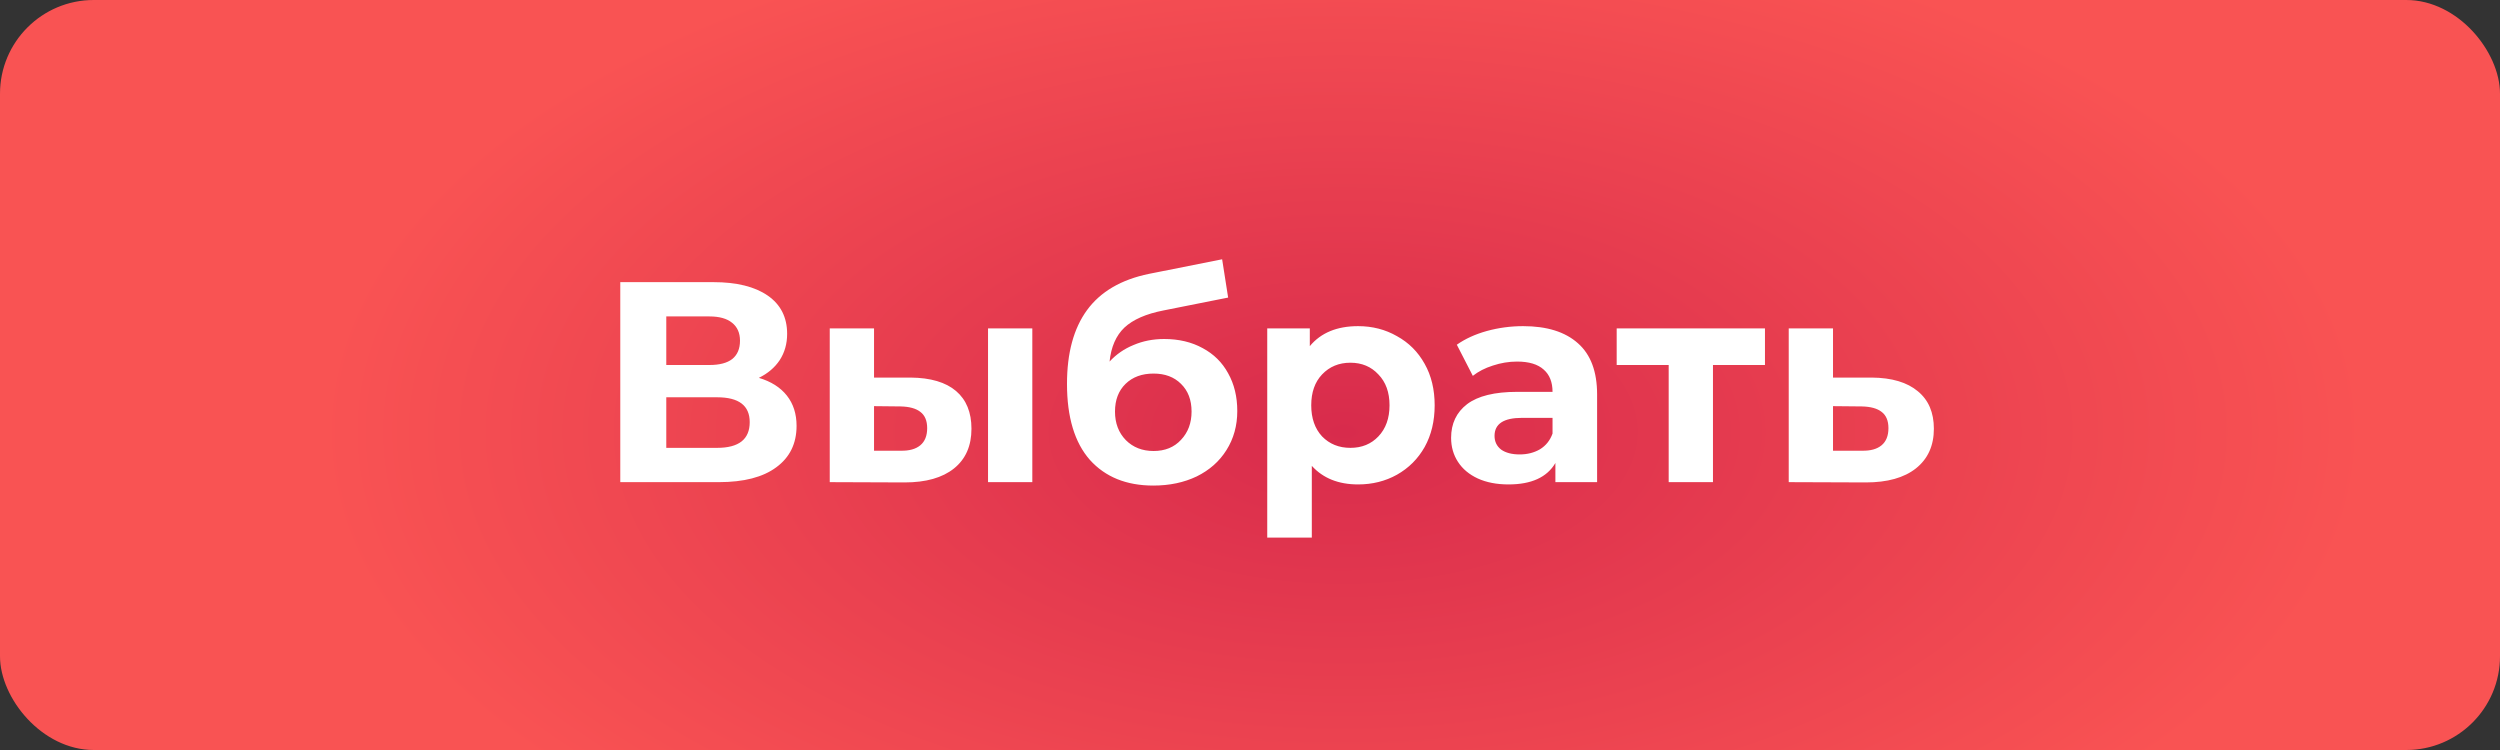
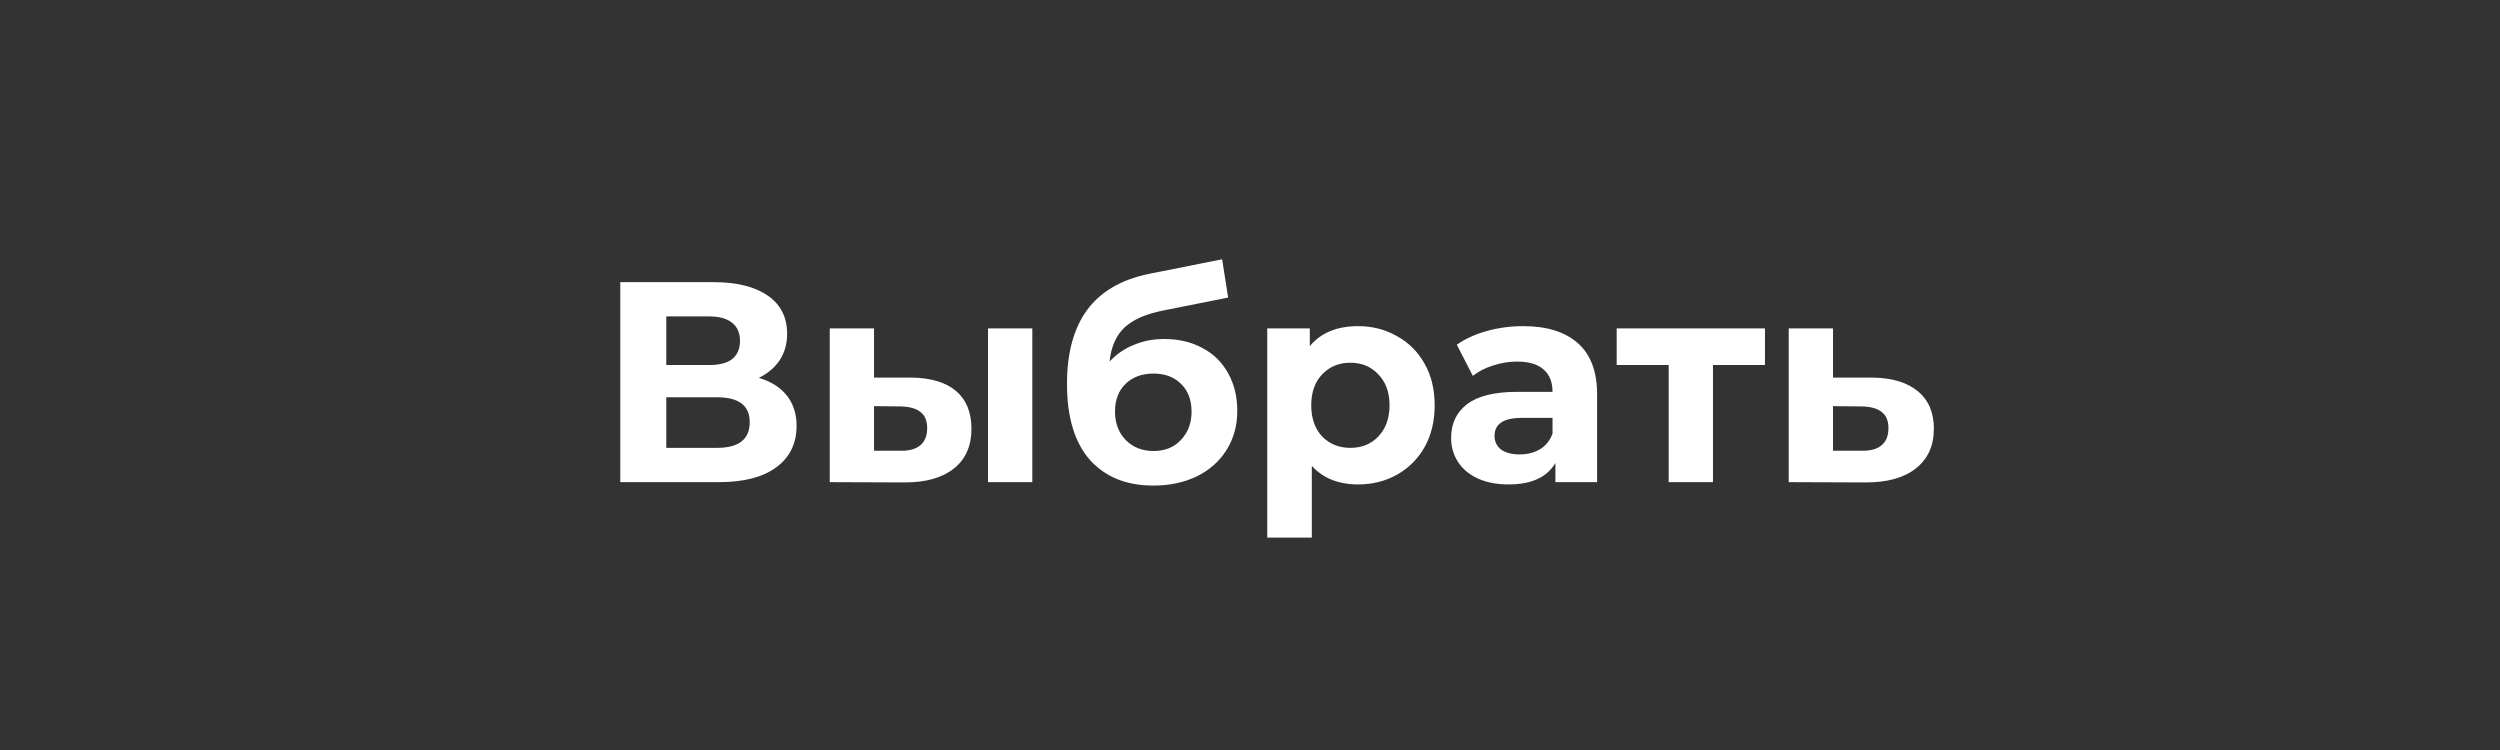
<svg xmlns="http://www.w3.org/2000/svg" width="560" height="168" viewBox="0 0 560 168" fill="none">
  <rect x="0" y="0" width="560" height="168" fill="#333333" stroke="none" />
-   <rect width="560" height="168" rx="21" fill="url(#paint0_radial_440_5994)" />
  <path d="M169.983 84.64C172.714 85.451 174.804 86.773 176.255 88.608C177.706 90.443 178.431 92.704 178.431 95.392C178.431 99.36 176.916 102.453 173.887 104.672C170.9 106.891 166.612 108 161.023 108H138.943V63.2H159.807C165.012 63.2 169.066 64.203 171.967 66.208C174.868 68.213 176.319 71.072 176.319 74.784C176.319 77.003 175.764 78.965 174.655 80.672C173.546 82.336 171.988 83.659 169.983 84.64ZM149.247 81.76H158.911C161.172 81.76 162.879 81.312 164.031 80.416C165.183 79.477 165.759 78.112 165.759 76.32C165.759 74.571 165.162 73.227 163.967 72.288C162.815 71.349 161.13 70.88 158.911 70.88H149.247V81.76ZM160.639 100.32C165.503 100.32 167.935 98.4 167.935 94.56C167.935 90.848 165.503 88.992 160.639 88.992H149.247V100.32H160.639ZM203.975 84.576C208.455 84.619 211.847 85.621 214.151 87.584C216.455 89.547 217.607 92.363 217.607 96.032C217.607 99.872 216.305 102.837 213.703 104.928C211.1 107.019 207.409 108.064 202.631 108.064L185.863 108V73.568H195.783V84.576H203.975ZM221.319 73.568H231.239V108H221.319V73.568ZM201.735 100.96C203.655 101.003 205.127 100.597 206.151 99.744C207.175 98.891 207.687 97.611 207.687 95.904C207.687 94.24 207.175 93.024 206.151 92.256C205.169 91.488 203.697 91.083 201.735 91.04L195.783 90.976V100.96H201.735ZM260.767 75.936C264.052 75.936 266.932 76.619 269.407 77.984C271.881 79.307 273.78 81.184 275.103 83.616C276.468 86.048 277.151 88.864 277.151 92.064C277.151 95.349 276.34 98.272 274.719 100.832C273.14 103.349 270.921 105.312 268.062 106.72C265.204 108.085 261.961 108.768 258.335 108.768C252.319 108.768 247.583 106.848 244.127 103.008C240.713 99.125 239.007 93.451 239.007 85.984C239.007 79.072 240.5 73.568 243.487 69.472C246.516 65.333 251.145 62.624 257.375 61.344L273.759 58.08L275.103 66.656L260.639 69.536C256.713 70.304 253.791 71.584 251.871 73.376C249.993 75.168 248.884 77.707 248.543 80.992C250.036 79.371 251.828 78.133 253.919 77.28C256.009 76.384 258.292 75.936 260.767 75.936ZM258.399 101.024C260.959 101.024 263.007 100.192 264.543 98.528C266.121 96.864 266.911 94.752 266.911 92.192C266.911 89.589 266.121 87.52 264.543 85.984C263.007 84.448 260.959 83.68 258.399 83.68C255.796 83.68 253.705 84.448 252.127 85.984C250.548 87.52 249.759 89.589 249.759 92.192C249.759 94.795 250.569 96.928 252.191 98.592C253.812 100.213 255.881 101.024 258.399 101.024ZM304.213 73.056C307.413 73.056 310.314 73.803 312.917 75.296C315.562 76.747 317.632 78.816 319.125 81.504C320.618 84.149 321.365 87.243 321.365 90.784C321.365 94.325 320.618 97.44 319.125 100.128C317.632 102.773 315.562 104.843 312.917 106.336C310.314 107.787 307.413 108.512 304.213 108.512C299.818 108.512 296.362 107.125 293.845 104.352V120.416H283.861V73.568H293.397V77.536C295.872 74.549 299.477 73.056 304.213 73.056ZM302.485 100.32C305.045 100.32 307.136 99.467 308.757 97.76C310.421 96.011 311.253 93.685 311.253 90.784C311.253 87.883 310.421 85.579 308.757 83.872C307.136 82.123 305.045 81.248 302.485 81.248C299.925 81.248 297.813 82.123 296.149 83.872C294.528 85.579 293.717 87.883 293.717 90.784C293.717 93.685 294.528 96.011 296.149 97.76C297.813 99.467 299.925 100.32 302.485 100.32ZM341.176 73.056C346.509 73.056 350.605 74.336 353.464 76.896C356.323 79.413 357.752 83.232 357.752 88.352V108H348.408V103.712C346.531 106.912 343.032 108.512 337.912 108.512C335.267 108.512 332.963 108.064 331 107.168C329.08 106.272 327.608 105.035 326.584 103.456C325.56 101.877 325.048 100.085 325.048 98.08C325.048 94.88 326.243 92.363 328.632 90.528C331.064 88.693 334.797 87.776 339.832 87.776H347.768C347.768 85.6 347.107 83.936 345.784 82.784C344.461 81.589 342.477 80.992 339.832 80.992C337.997 80.992 336.184 81.291 334.392 81.888C332.643 82.443 331.149 83.211 329.912 84.192L326.328 77.216C328.205 75.893 330.445 74.869 333.048 74.144C335.693 73.419 338.403 73.056 341.176 73.056ZM340.408 101.792C342.115 101.792 343.629 101.408 344.952 100.64C346.275 99.829 347.213 98.656 347.768 97.12V93.6H340.92C336.824 93.6 334.776 94.944 334.776 97.632C334.776 98.912 335.267 99.936 336.248 100.704C337.272 101.429 338.659 101.792 340.408 101.792ZM395.353 81.76H383.705V108H373.785V81.76H362.137V73.568H395.353V81.76ZM419.299 84.576C423.779 84.619 427.214 85.643 429.603 87.648C431.992 89.611 433.187 92.405 433.187 96.032C433.187 99.829 431.843 102.795 429.155 104.928C426.51 107.019 422.776 108.064 417.955 108.064L400.675 108V73.568H410.595V84.576H419.299ZM417.059 100.96C418.979 101.003 420.451 100.597 421.475 99.744C422.499 98.891 423.011 97.611 423.011 95.904C423.011 94.24 422.499 93.024 421.475 92.256C420.494 91.488 419.022 91.083 417.059 91.04L410.595 90.976V100.96H417.059Z" fill="white" />
  <defs>
    <radialGradient id="paint0_radial_440_5994" cx="0" cy="0" r="1" gradientUnits="userSpaceOnUse" gradientTransform="translate(300.801 96.78) rotate(-180) scale(228.606 118.834)">
      <stop stop-color="#D82B4C" />
      <stop offset="1" stop-color="#F95353" />
    </radialGradient>
  </defs>
</svg>